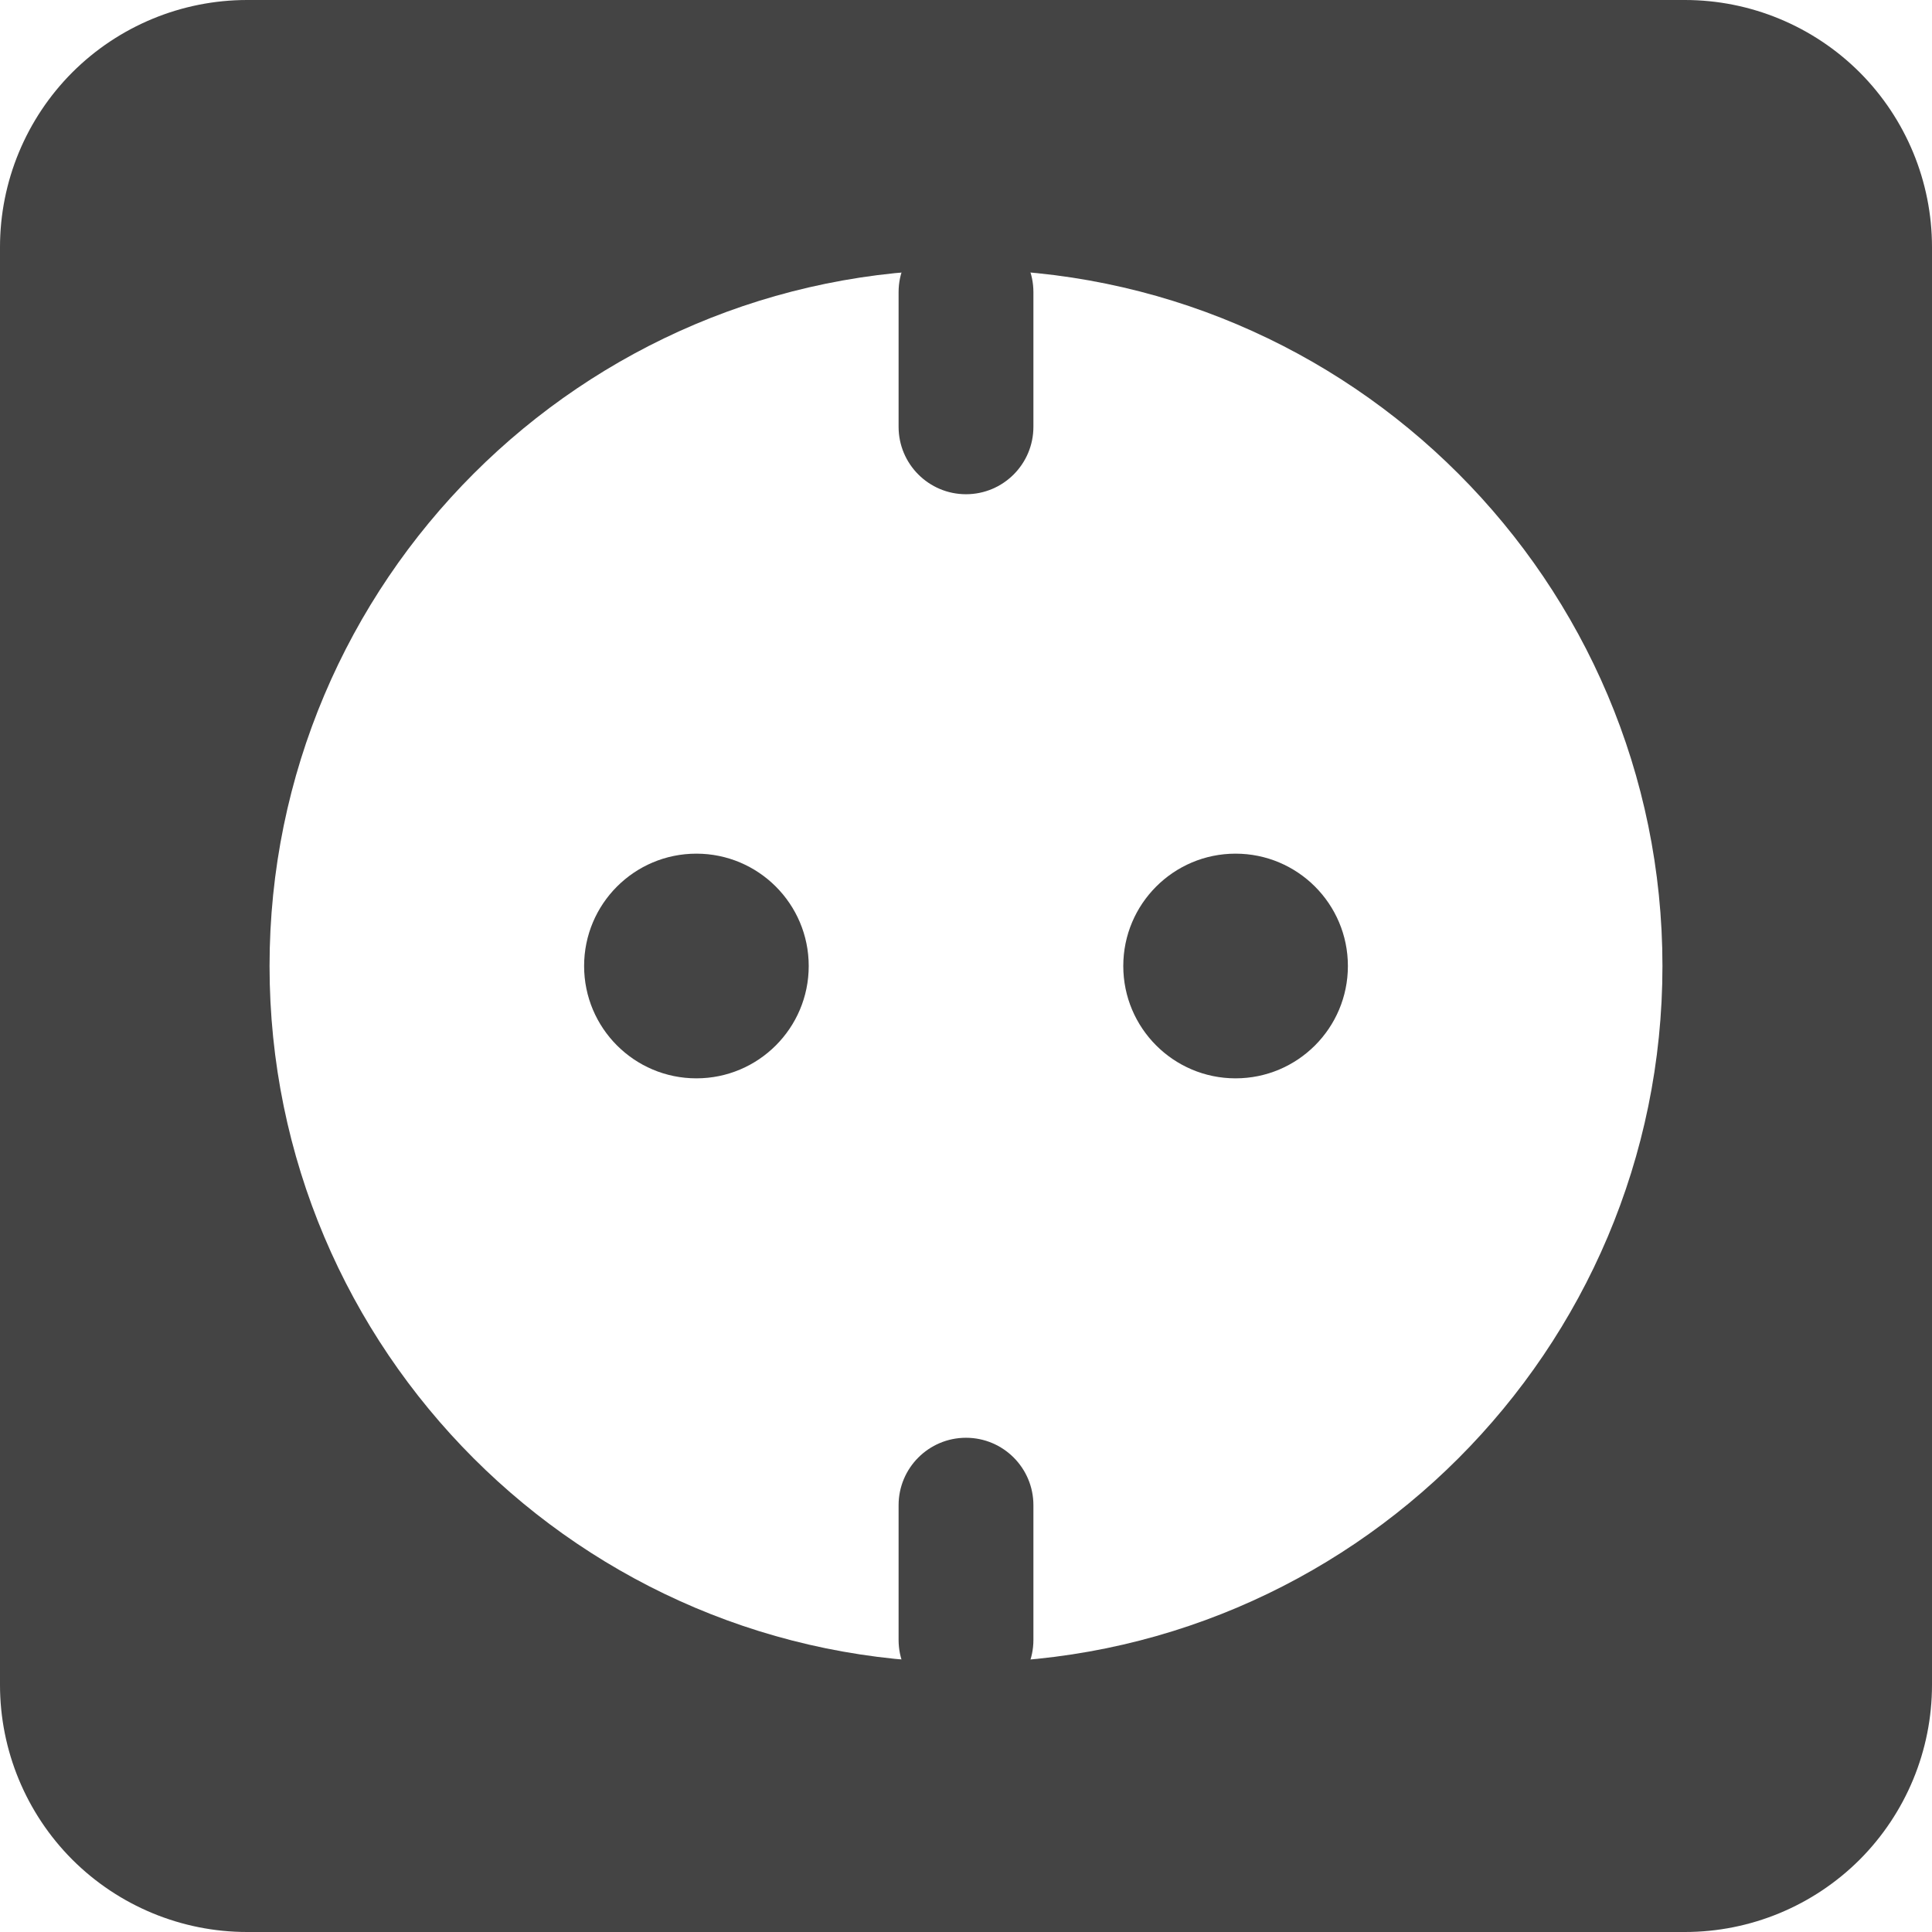
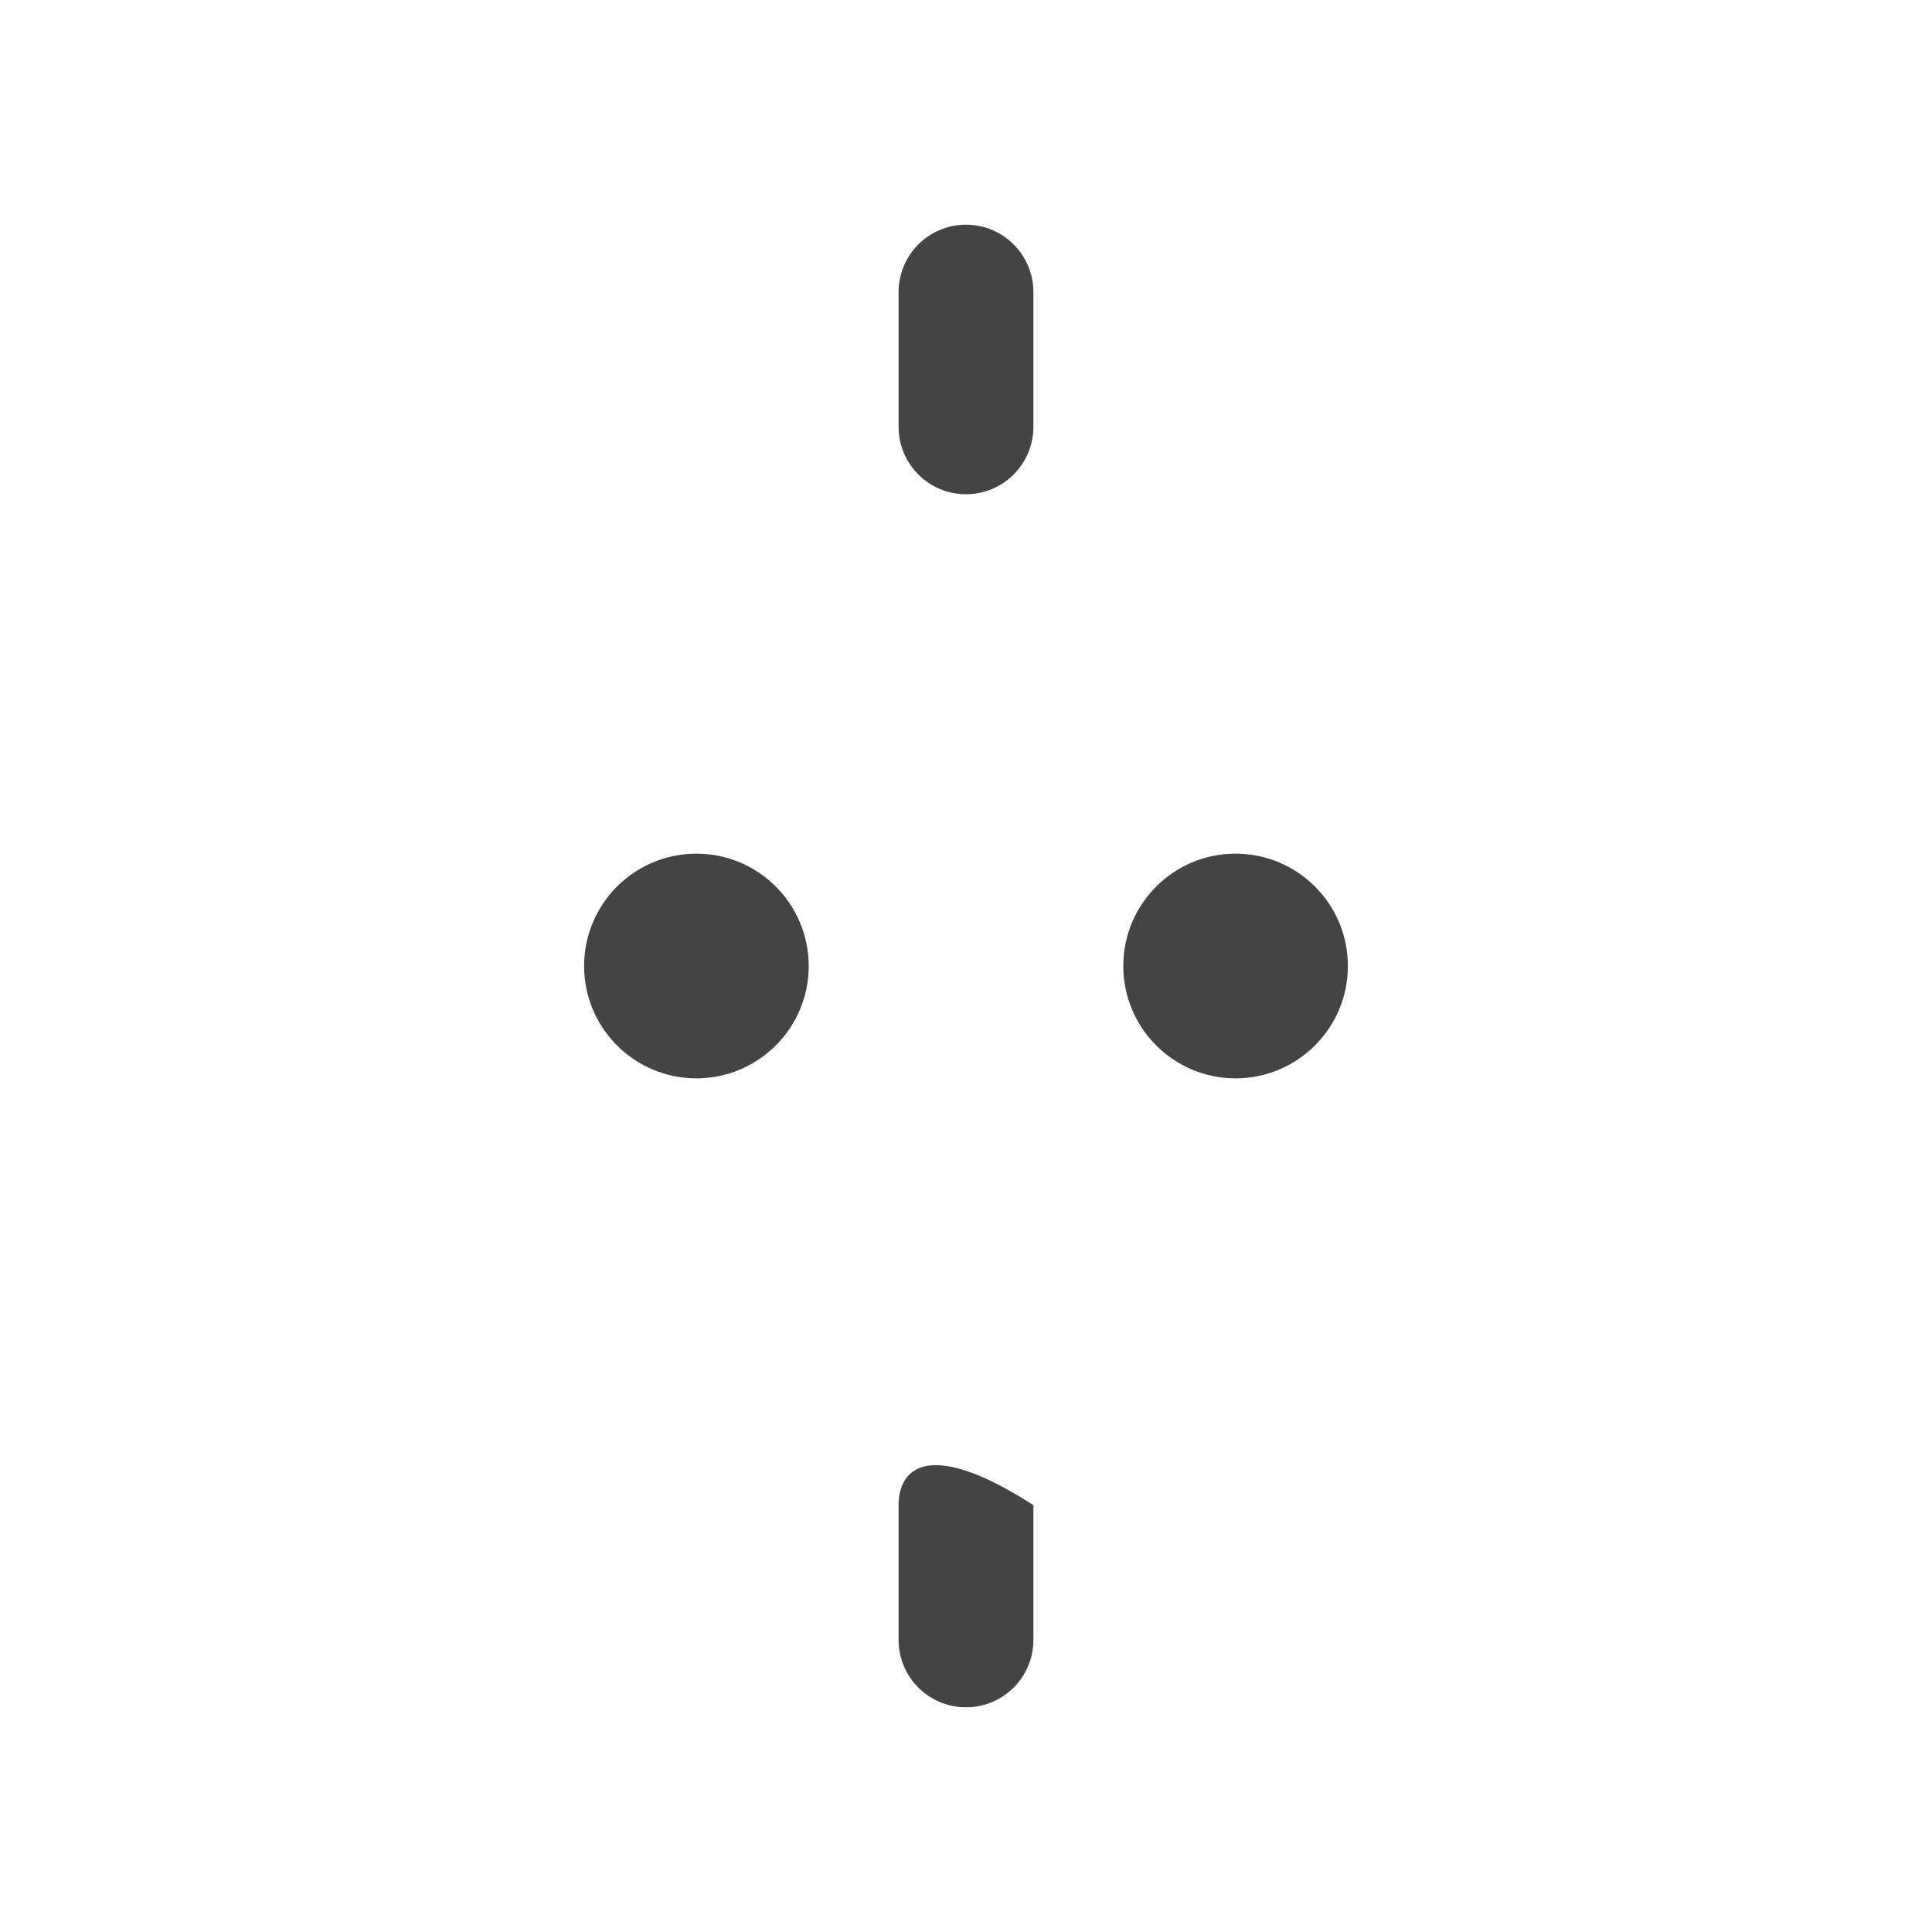
<svg xmlns="http://www.w3.org/2000/svg" width="27" height="27" viewBox="0 0 27 27" fill="none">
  <path d="M9.732 15.07C10.599 15.07 11.302 14.367 11.302 13.5C11.302 12.633 10.599 11.93 9.732 11.93C8.865 11.93 8.163 12.633 8.163 13.5C8.163 14.367 8.865 15.07 9.732 15.07Z" fill="#444444" />
  <path d="M17.267 15.07C18.134 15.07 18.837 14.367 18.837 13.5C18.837 12.633 18.134 11.93 17.267 11.93C16.401 11.93 15.698 12.633 15.698 13.5C15.698 14.367 16.401 15.07 17.267 15.07Z" fill="#444444" />
-   <path fill-rule="evenodd" clip-rule="evenodd" d="M27 3.453C27 2.538 26.636 1.659 25.989 1.011C25.341 0.364 24.462 0 23.547 0C18.734 0 8.266 0 3.453 0C2.538 0 1.659 0.364 1.011 1.011C0.364 1.659 0 2.538 0 3.453V23.547C0 24.462 0.364 25.341 1.011 25.989C1.659 26.636 2.538 27 3.453 27H23.547C24.462 27 25.341 26.636 25.989 25.989C26.636 25.341 27 24.462 27 23.547V3.453ZM13.5 3.767C8.129 3.767 3.767 8.129 3.767 13.5C3.767 18.871 8.129 23.233 13.5 23.233C18.871 23.233 23.233 18.871 23.233 13.5C23.233 8.129 18.871 3.767 13.5 3.767Z" fill="#444444" />
-   <path fill-rule="evenodd" clip-rule="evenodd" d="M14.442 22.919V21.035C14.442 20.515 14.02 20.093 13.5 20.093C12.98 20.093 12.558 20.515 12.558 21.035V22.919C12.558 23.439 12.98 23.86 13.5 23.86C14.02 23.86 14.442 23.439 14.442 22.919Z" fill="#444444" />
+   <path fill-rule="evenodd" clip-rule="evenodd" d="M14.442 22.919V21.035C12.98 20.093 12.558 20.515 12.558 21.035V22.919C12.558 23.439 12.98 23.86 13.5 23.86C14.02 23.86 14.442 23.439 14.442 22.919Z" fill="#444444" />
  <path fill-rule="evenodd" clip-rule="evenodd" d="M14.442 5.965V4.082C14.442 3.562 14.02 3.14 13.5 3.14C12.98 3.14 12.558 3.562 12.558 4.082V5.965C12.558 6.485 12.98 6.907 13.5 6.907C14.02 6.907 14.442 6.485 14.442 5.965Z" fill="#444444" />
</svg>